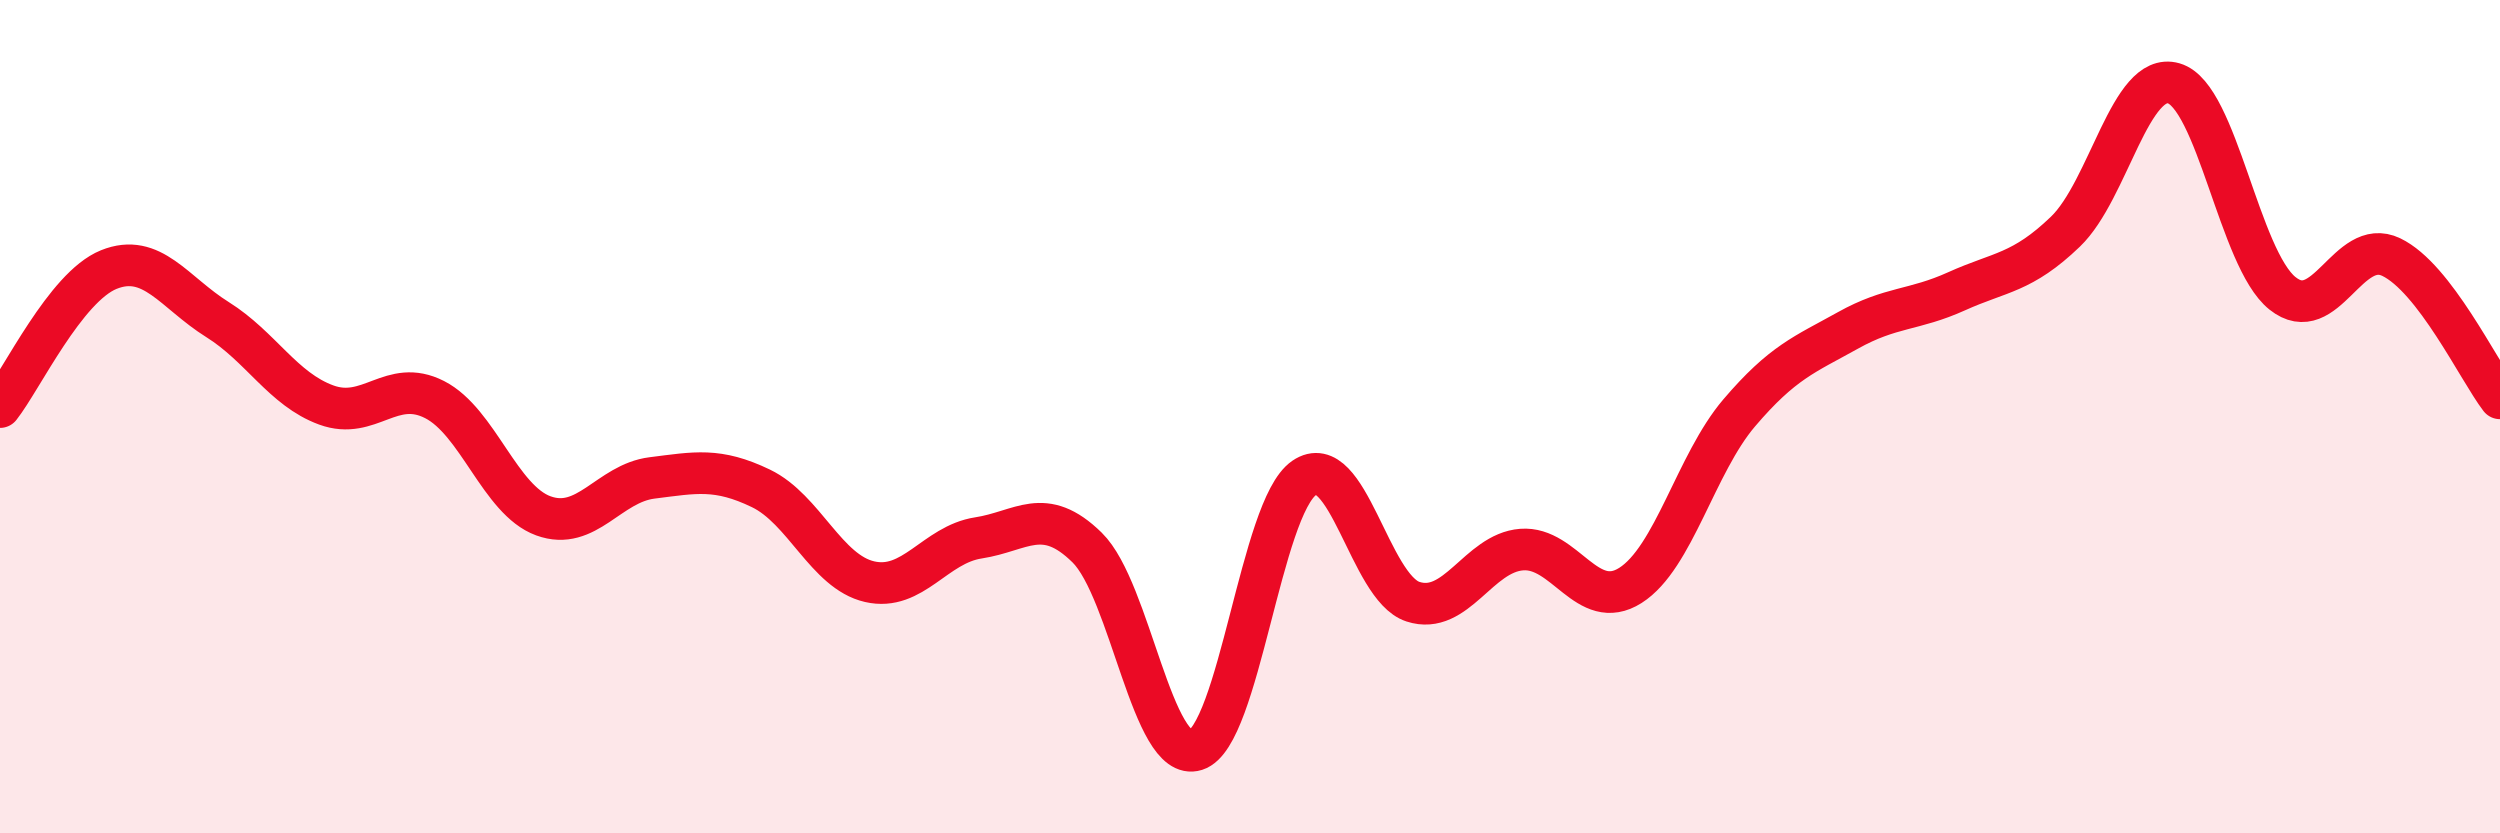
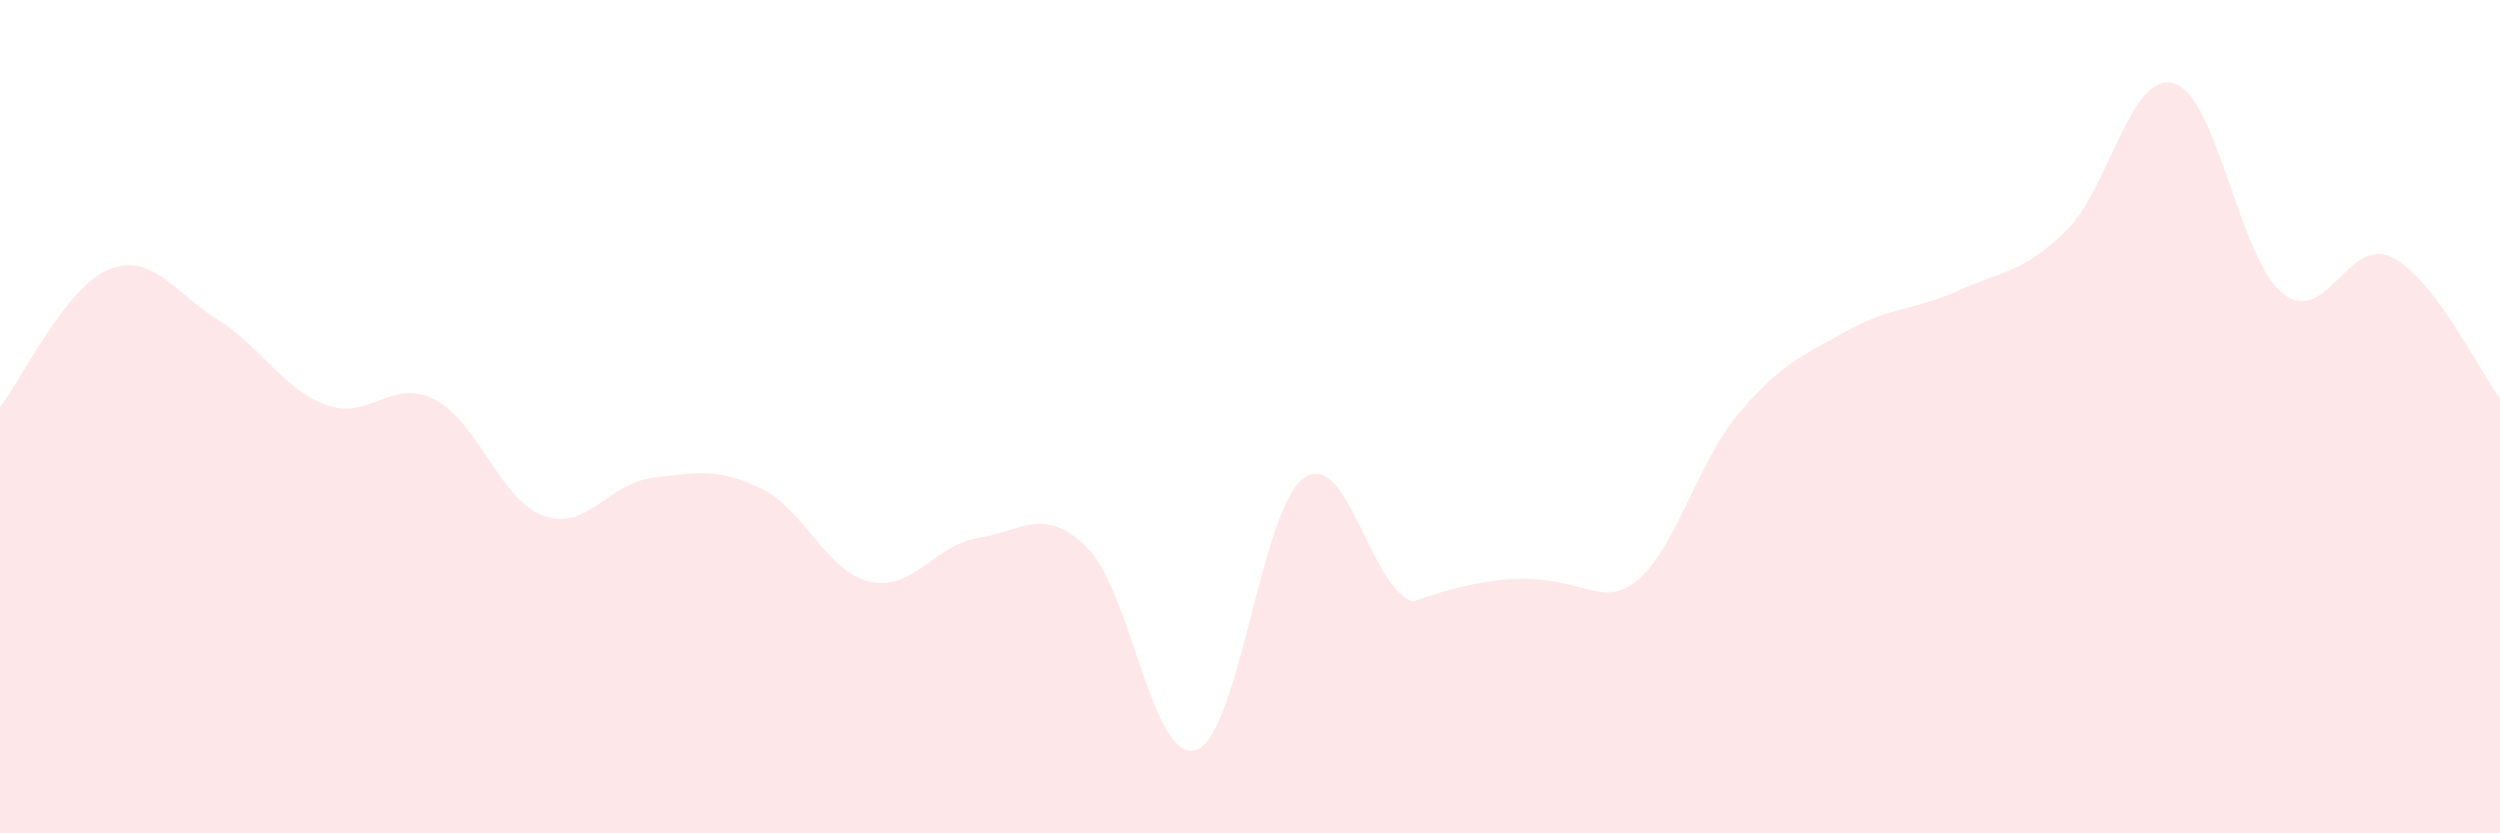
<svg xmlns="http://www.w3.org/2000/svg" width="60" height="20" viewBox="0 0 60 20">
-   <path d="M 0,9.77 C 0.52,9.11 1.57,6.89 2.61,6.47 C 3.65,6.05 4.18,7.02 5.22,7.67 C 6.26,8.32 6.79,9.34 7.83,9.72 C 8.87,10.1 9.39,9.06 10.43,9.59 C 11.47,10.12 12,12 13.04,12.38 C 14.08,12.76 14.61,11.6 15.65,11.47 C 16.69,11.34 17.22,11.22 18.26,11.72 C 19.3,12.22 19.83,13.72 20.87,13.96 C 21.91,14.2 22.44,13.07 23.48,12.91 C 24.52,12.75 25.05,12.12 26.09,13.14 C 27.13,14.16 27.66,18.33 28.7,18 C 29.74,17.67 30.26,12.18 31.3,11.47 C 32.34,10.76 32.87,14.1 33.91,14.44 C 34.95,14.78 35.48,13.27 36.52,13.19 C 37.56,13.11 38.09,14.71 39.13,14.05 C 40.17,13.39 40.7,11.13 41.74,9.91 C 42.78,8.69 43.31,8.51 44.35,7.93 C 45.39,7.35 45.92,7.46 46.96,6.99 C 48,6.52 48.53,6.56 49.57,5.56 C 50.61,4.56 51.13,1.7 52.17,2 C 53.21,2.3 53.74,6.21 54.78,7.04 C 55.82,7.87 56.35,5.67 57.39,6.17 C 58.43,6.67 59.48,8.88 60,9.56L60 20L0 20Z" fill="#EB0A25" opacity="0.1" stroke-linecap="round" stroke-linejoin="round" />
-   <path d="M 0,9.77 C 0.52,9.11 1.57,6.89 2.61,6.47 C 3.65,6.05 4.18,7.02 5.22,7.67 C 6.26,8.32 6.79,9.34 7.83,9.72 C 8.87,10.1 9.39,9.06 10.43,9.59 C 11.47,10.12 12,12 13.04,12.38 C 14.08,12.76 14.61,11.6 15.65,11.47 C 16.69,11.34 17.22,11.22 18.26,11.72 C 19.3,12.22 19.83,13.72 20.87,13.96 C 21.91,14.2 22.44,13.07 23.48,12.91 C 24.52,12.75 25.05,12.12 26.09,13.14 C 27.13,14.16 27.66,18.33 28.7,18 C 29.74,17.67 30.26,12.18 31.3,11.47 C 32.34,10.76 32.87,14.1 33.91,14.44 C 34.95,14.78 35.48,13.27 36.52,13.19 C 37.56,13.11 38.09,14.71 39.13,14.05 C 40.17,13.39 40.7,11.13 41.74,9.91 C 42.78,8.69 43.31,8.51 44.35,7.93 C 45.39,7.35 45.92,7.46 46.96,6.99 C 48,6.52 48.53,6.56 49.57,5.56 C 50.61,4.56 51.13,1.7 52.17,2 C 53.21,2.3 53.74,6.21 54.78,7.04 C 55.82,7.87 56.35,5.67 57.39,6.17 C 58.43,6.67 59.48,8.88 60,9.56" stroke="#EB0A25" stroke-width="1" fill="none" stroke-linecap="round" stroke-linejoin="round" />
+   <path d="M 0,9.77 C 0.52,9.11 1.57,6.89 2.61,6.47 C 3.65,6.05 4.18,7.02 5.22,7.67 C 6.26,8.32 6.79,9.34 7.83,9.72 C 8.87,10.1 9.39,9.06 10.43,9.59 C 11.47,10.12 12,12 13.04,12.38 C 14.08,12.76 14.61,11.6 15.65,11.47 C 16.69,11.34 17.22,11.22 18.26,11.72 C 19.3,12.22 19.83,13.72 20.87,13.96 C 21.91,14.2 22.44,13.07 23.48,12.91 C 24.52,12.75 25.05,12.12 26.09,13.14 C 27.13,14.16 27.66,18.33 28.7,18 C 29.74,17.67 30.26,12.18 31.3,11.47 C 32.34,10.76 32.87,14.1 33.91,14.44 C 37.56,13.11 38.09,14.71 39.13,14.05 C 40.17,13.39 40.7,11.13 41.74,9.91 C 42.78,8.69 43.31,8.51 44.35,7.93 C 45.39,7.35 45.92,7.46 46.96,6.99 C 48,6.52 48.53,6.56 49.57,5.56 C 50.61,4.56 51.13,1.7 52.17,2 C 53.21,2.3 53.74,6.21 54.78,7.04 C 55.82,7.87 56.35,5.67 57.39,6.17 C 58.43,6.67 59.48,8.88 60,9.56L60 20L0 20Z" fill="#EB0A25" opacity="0.1" stroke-linecap="round" stroke-linejoin="round" />
</svg>